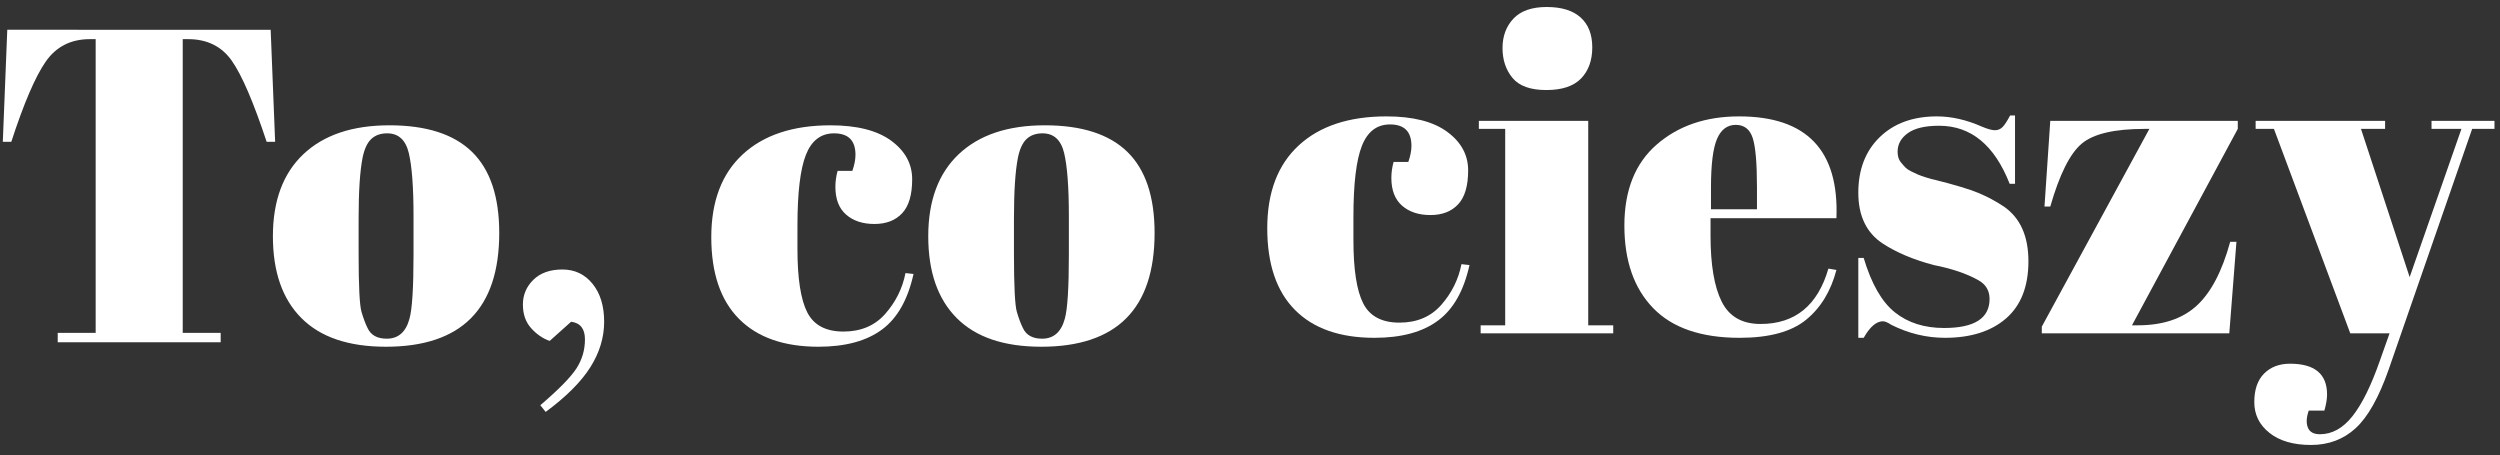
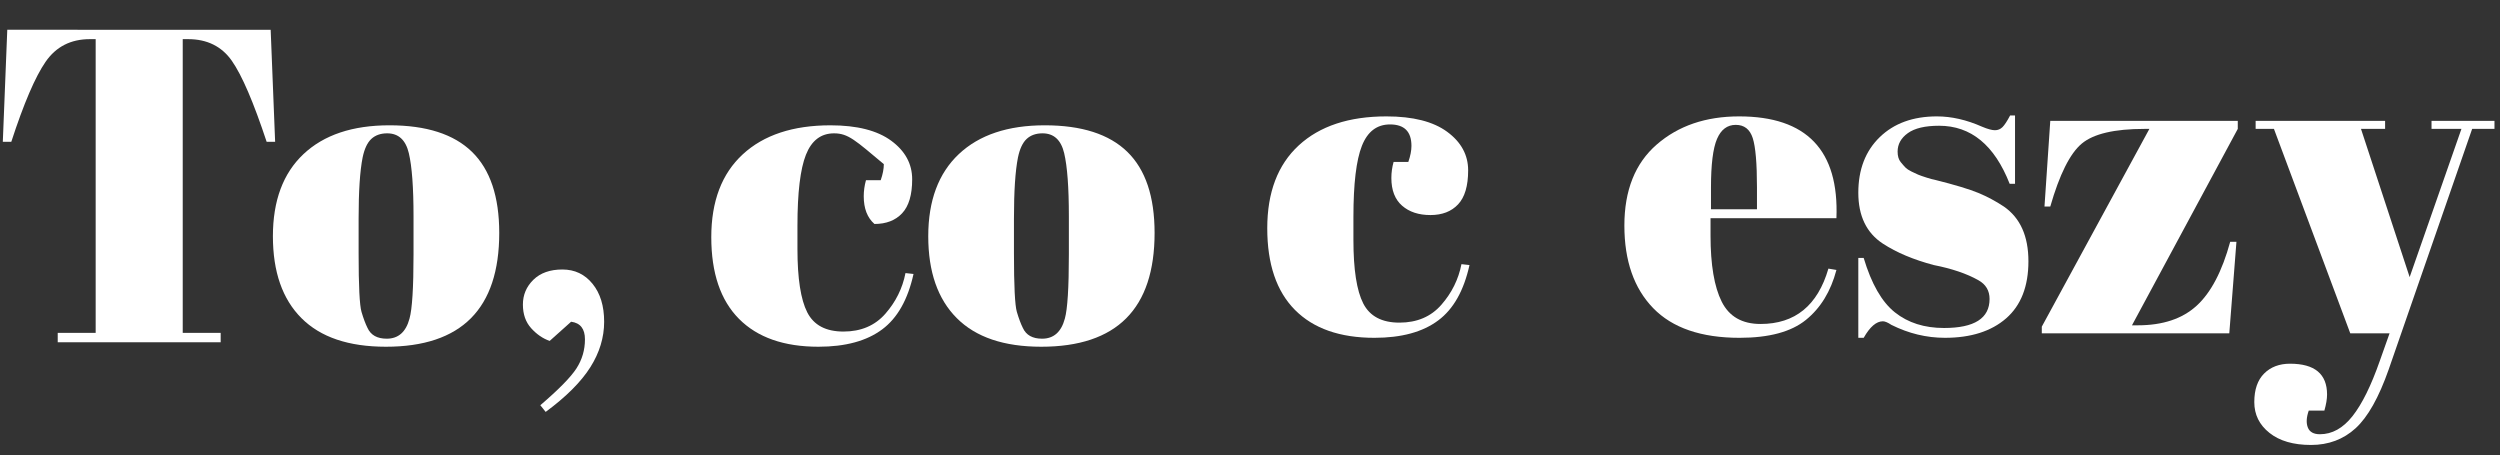
<svg xmlns="http://www.w3.org/2000/svg" version="1.1" id="Warstwa_1" x="0px" y="0px" width="280px" height="51px" viewBox="0 0 280 51" enable-background="new 0 0 280 51" xml:space="preserve">
  <rect x="0" y="0" width="280" height="51" fill="#333333" stroke="none" />
  <g>
    <path fill="#FFFFFF" d="M155.682,13.936c-1.467,0-2.517,0.799-3.149,2.399c-0.634,1.601-0.95,4.25-0.95,7.95v2.6   c0,3.301,0.367,5.668,1.1,7.1c0.733,1.434,2.084,2.15,4.051,2.15s3.533-0.666,4.699-2c1.167-1.332,1.917-2.85,2.25-4.55l0.9,0.101   c-0.633,2.867-1.8,4.934-3.5,6.199c-1.733,1.301-4.117,1.95-7.15,1.95c-3.867,0-6.833-1.042-8.899-3.125   c-2.067-2.083-3.101-5.133-3.101-9.149c0-4.018,1.176-7.108,3.525-9.275c2.35-2.166,5.625-3.25,9.825-3.25   c2.966,0,5.233,0.574,6.8,1.725s2.35,2.592,2.35,4.325s-0.375,3-1.125,3.8c-0.75,0.801-1.783,1.2-3.1,1.2s-2.375-0.351-3.175-1.05   c-0.8-0.7-1.2-1.732-1.2-3.1c0-0.601,0.083-1.201,0.25-1.801h1.65c0.232-0.666,0.35-1.266,0.35-1.8   C158.082,14.734,157.282,13.936,155.682,13.936z" />
-     <path fill="#FFFFFF" d="M165.631,13.535h12.25v22.9h2.801v0.899h-14.85v-0.899h2.75v-22h-2.951V13.535z M173.182,10.085   c-1.768,0-3.025-0.45-3.775-1.351c-0.75-0.899-1.125-2.016-1.125-3.35c0-1.332,0.408-2.433,1.225-3.3   c0.816-0.866,2.059-1.3,3.726-1.3s2.933,0.393,3.8,1.175c0.867,0.784,1.301,1.899,1.301,3.351c0,1.449-0.418,2.607-1.25,3.475   C176.248,9.652,174.947,10.085,173.182,10.085z" />
    <path fill="#FFFFFF" d="M185.156,34.51c-2.15-2.217-3.226-5.3-3.226-9.25c0-3.949,1.208-6.975,3.625-9.074   c2.417-2.101,5.491-3.15,9.226-3.15c7.566,0,11.199,3.8,10.899,11.4H191.58v1.949c0,3.268,0.417,5.734,1.25,7.4   c0.834,1.667,2.283,2.5,4.351,2.5c3.866,0,6.399-2.066,7.601-6.2l0.899,0.149c-0.634,2.4-1.774,4.268-3.425,5.601s-4.125,2-7.426,2   C190.531,37.835,187.306,36.727,185.156,34.51z M191.631,23.436h5.15v-2.451c0-2.699-0.159-4.541-0.476-5.524   c-0.317-0.983-0.95-1.476-1.899-1.476c-0.951,0-1.65,0.525-2.101,1.576c-0.45,1.049-0.675,2.857-0.675,5.424V23.436z" />
    <path fill="#FFFFFF" d="M208.131,37.835v-8.95h0.6c0.867,2.9,2.033,4.934,3.5,6.1c1.467,1.168,3.301,1.75,5.5,1.75   c3.4,0,5.101-1.082,5.101-3.25c0-0.932-0.417-1.633-1.25-2.1c-1.3-0.732-2.968-1.3-5-1.699c-2.267-0.601-4.167-1.4-5.7-2.4   c-1.834-1.2-2.75-3.1-2.75-5.7s0.801-4.675,2.4-6.226c1.6-1.549,3.732-2.324,6.4-2.324c1.633,0,3.316,0.383,5.049,1.15   c0.633,0.267,1.117,0.399,1.451,0.399c0.332,0,0.615-0.116,0.85-0.351c0.232-0.232,0.516-0.666,0.85-1.299h0.551v7.649h-0.601   c-1.7-4.333-4.333-6.5-7.899-6.5c-1.568,0-2.734,0.274-3.5,0.825c-0.768,0.55-1.15,1.242-1.15,2.074c0,0.5,0.116,0.893,0.35,1.176   c0.232,0.283,0.416,0.492,0.551,0.625c0.133,0.133,0.35,0.275,0.649,0.425s0.55,0.267,0.75,0.351   c0.2,0.083,0.508,0.191,0.925,0.324c0.416,0.134,0.725,0.217,0.926,0.25c2.266,0.567,3.899,1.059,4.899,1.475   c1,0.418,1.95,0.926,2.851,1.525c1.832,1.268,2.75,3.309,2.75,6.125c0,2.817-0.834,4.95-2.5,6.4   c-1.668,1.449-3.951,2.175-6.851,2.175c-2.067,0-4.067-0.483-6-1.45c-0.399-0.266-0.718-0.4-0.95-0.4   c-0.733,0-1.449,0.617-2.15,1.851H208.131z" />
    <path fill="#FFFFFF" d="M250.631,13.535v0.9l-11.85,22h0.65c2.8,0,5-0.733,6.6-2.201c1.6-1.466,2.85-3.85,3.75-7.149h0.7   l-0.8,10.25h-21v-0.75l12.05-22.149h-0.55c-3.367,0-5.709,0.549-7.025,1.649s-2.492,3.45-3.525,7.05h-0.649l0.649-9.6H250.631z" />
    <path fill="#FFFFFF" d="M252.631,14.436v-0.9h14.5v0.9h-2.7l5.45,16.6l5.8-16.6h-3.35v-0.9h7.05v0.9h-2.5l-9.35,26.949   c-1.101,3.133-2.334,5.325-3.7,6.575c-1.367,1.25-3.034,1.875-5,1.875c-1.968,0-3.518-0.45-4.65-1.351   c-1.134-0.899-1.7-2.049-1.7-3.449s0.367-2.467,1.101-3.2c0.732-0.733,1.7-1.101,2.899-1.101c2.767,0,4.15,1.15,4.15,3.451   c0,0.5-0.1,1.1-0.3,1.799h-1.75c-0.268,0.768-0.3,1.4-0.101,1.9c0.2,0.5,0.65,0.75,1.351,0.75c1.366,0,2.583-0.675,3.649-2.025   c1.066-1.35,2.083-3.408,3.051-6.174l1.1-3.101h-4.4l-8.55-22.899H252.631z" />
  </g>
  <g>
    <g>
      <path fill="#FFFFFF" d="M30.315,3.334l0.5,12.55h-0.95c-1.467-4.433-2.767-7.458-3.9-9.075c-1.134-1.616-2.768-2.425-4.9-2.425    h-0.6v32.9h4.25v1.05H6.465v-1.05h4.25v-32.9h-0.65c-2.133,0-3.783,0.843-4.95,2.525c-1.167,1.684-2.45,4.675-3.85,8.975h-0.95    l0.5-12.55H30.315z" />
      <path fill="#FFFFFF" d="M33.765,35.634c-2.134-2.133-3.2-5.191-3.2-9.175c0-3.982,1.142-7.05,3.425-9.2    c2.283-2.149,5.491-3.225,9.625-3.225c4.133,0,7.216,0.992,9.25,2.975c2.033,1.983,3.05,5.009,3.05,9.075    c0,8.5-4.233,12.75-12.7,12.75C39.048,38.834,35.898,37.768,33.765,35.634z M46.315,28.484v-4.25c0-3.233-0.175-5.592-0.525-7.075    s-1.159-2.226-2.425-2.226c-0.734,0-1.325,0.209-1.775,0.625c-0.45,0.418-0.775,1.109-0.975,2.075c-0.3,1.5-0.45,3.784-0.45,6.851    v3.899c0,3.634,0.108,5.817,0.325,6.55c0.216,0.734,0.441,1.334,0.675,1.801c0.366,0.8,1.083,1.199,2.15,1.199    c1.3,0,2.15-0.75,2.55-2.25C46.165,34.617,46.315,32.218,46.315,28.484z" />
      <path fill="#FFFFFF" d="M61.115,46.134l-0.6-0.75c2.066-1.767,3.416-3.142,4.05-4.125c0.633-0.983,0.95-2.067,0.95-3.25    s-0.518-1.841-1.55-1.975l-2.4,2.149c-0.767-0.266-1.458-0.741-2.075-1.425c-0.617-0.683-0.925-1.566-0.925-2.649    s0.392-2.008,1.175-2.775c0.783-0.767,1.867-1.15,3.25-1.15c1.383,0,2.508,0.534,3.375,1.601c0.867,1.067,1.3,2.483,1.3,4.25    s-0.517,3.466-1.55,5.1C65.082,42.767,63.415,44.434,61.115,46.134z" />
-       <path fill="#FFFFFF" d="M93.414,14.934c-1.467,0-2.517,0.801-3.15,2.4c-0.634,1.6-0.95,4.25-0.95,7.95v2.6    c0,3.3,0.367,5.667,1.1,7.101c0.733,1.434,2.083,2.149,4.05,2.149s3.533-0.666,4.7-2c1.167-1.333,1.917-2.85,2.25-4.55l0.9,0.1    c-0.633,2.867-1.8,4.934-3.5,6.2c-1.733,1.3-4.117,1.95-7.15,1.95c-3.867,0-6.833-1.041-8.9-3.125    c-2.067-2.083-3.1-5.133-3.1-9.15c0-4.016,1.175-7.107,3.525-9.274s5.625-3.25,9.825-3.25c2.966,0,5.233,0.575,6.8,1.725    c1.566,1.15,2.35,2.593,2.35,4.325c0,1.733-0.375,3-1.125,3.8s-1.784,1.2-3.1,1.2c-1.317,0-2.375-0.35-3.175-1.05    c-0.8-0.7-1.2-1.733-1.2-3.101c0-0.6,0.083-1.199,0.25-1.8h1.65c0.233-0.666,0.35-1.267,0.35-1.8    C95.814,15.734,95.014,14.934,93.414,14.934z" />
+       <path fill="#FFFFFF" d="M93.414,14.934c-1.467,0-2.517,0.801-3.15,2.4c-0.634,1.6-0.95,4.25-0.95,7.95v2.6    c0,3.3,0.367,5.667,1.1,7.101c0.733,1.434,2.083,2.149,4.05,2.149s3.533-0.666,4.7-2c1.167-1.333,1.917-2.85,2.25-4.55l0.9,0.1    c-0.633,2.867-1.8,4.934-3.5,6.2c-1.733,1.3-4.117,1.95-7.15,1.95c-3.867,0-6.833-1.041-8.9-3.125    c-2.067-2.083-3.1-5.133-3.1-9.15c0-4.016,1.175-7.107,3.525-9.274s5.625-3.25,9.825-3.25c2.966,0,5.233,0.575,6.8,1.725    c1.566,1.15,2.35,2.593,2.35,4.325c0,1.733-0.375,3-1.125,3.8s-1.784,1.2-3.1,1.2c-0.8-0.7-1.2-1.733-1.2-3.101c0-0.6,0.083-1.199,0.25-1.8h1.65c0.233-0.666,0.35-1.267,0.35-1.8    C95.814,15.734,95.014,14.934,93.414,14.934z" />
      <path fill="#FFFFFF" d="M107.164,35.634c-2.134-2.133-3.2-5.191-3.2-9.175c0-3.982,1.142-7.05,3.425-9.2    c2.283-2.149,5.491-3.225,9.625-3.225c4.133,0,7.216,0.992,9.25,2.975c2.033,1.983,3.05,5.009,3.05,9.075    c0,8.5-4.233,12.75-12.7,12.75C112.446,38.834,109.296,37.768,107.164,35.634z M119.713,28.484v-4.25    c0-3.233-0.175-5.592-0.525-7.075s-1.159-2.226-2.425-2.226c-0.734,0-1.325,0.209-1.775,0.625    c-0.45,0.418-0.775,1.109-0.975,2.075c-0.3,1.5-0.45,3.784-0.45,6.851v3.899c0,3.634,0.108,5.817,0.325,6.55    c0.216,0.734,0.441,1.334,0.675,1.801c0.366,0.8,1.083,1.199,2.15,1.199c1.3,0,2.15-0.75,2.55-2.25    C119.563,34.617,119.713,32.218,119.713,28.484z" />
    </g>
  </g>
</svg>